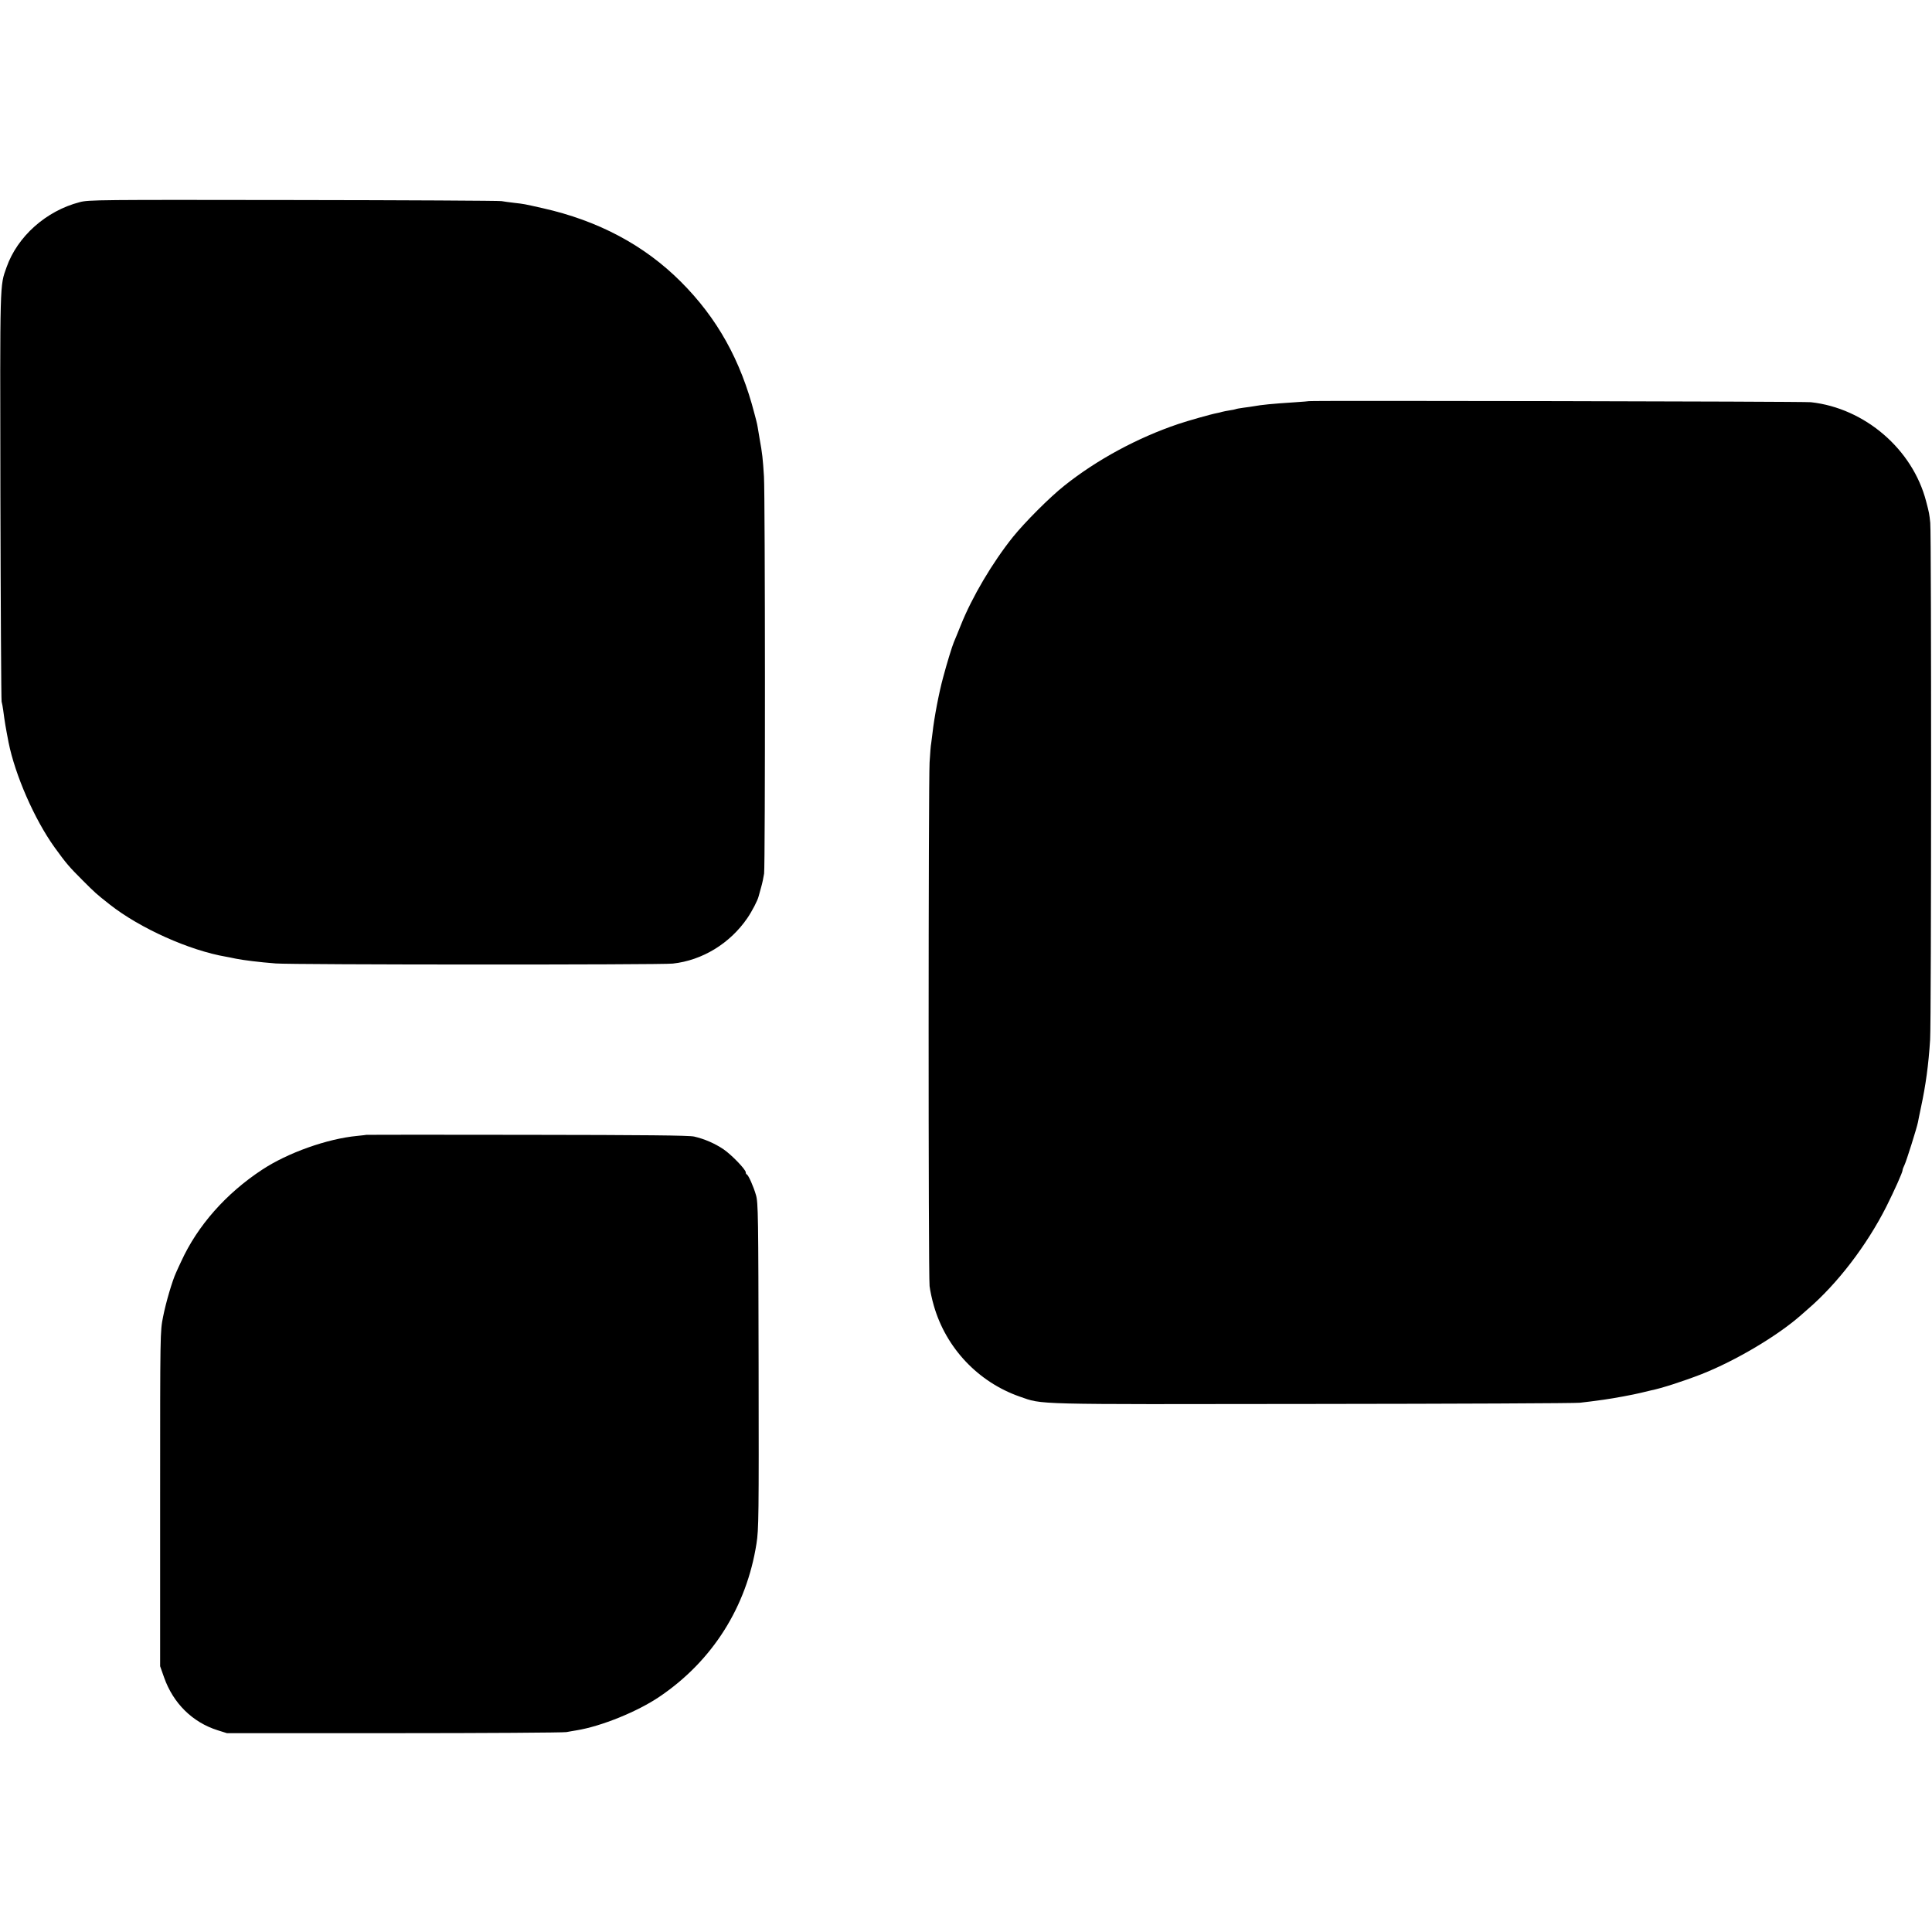
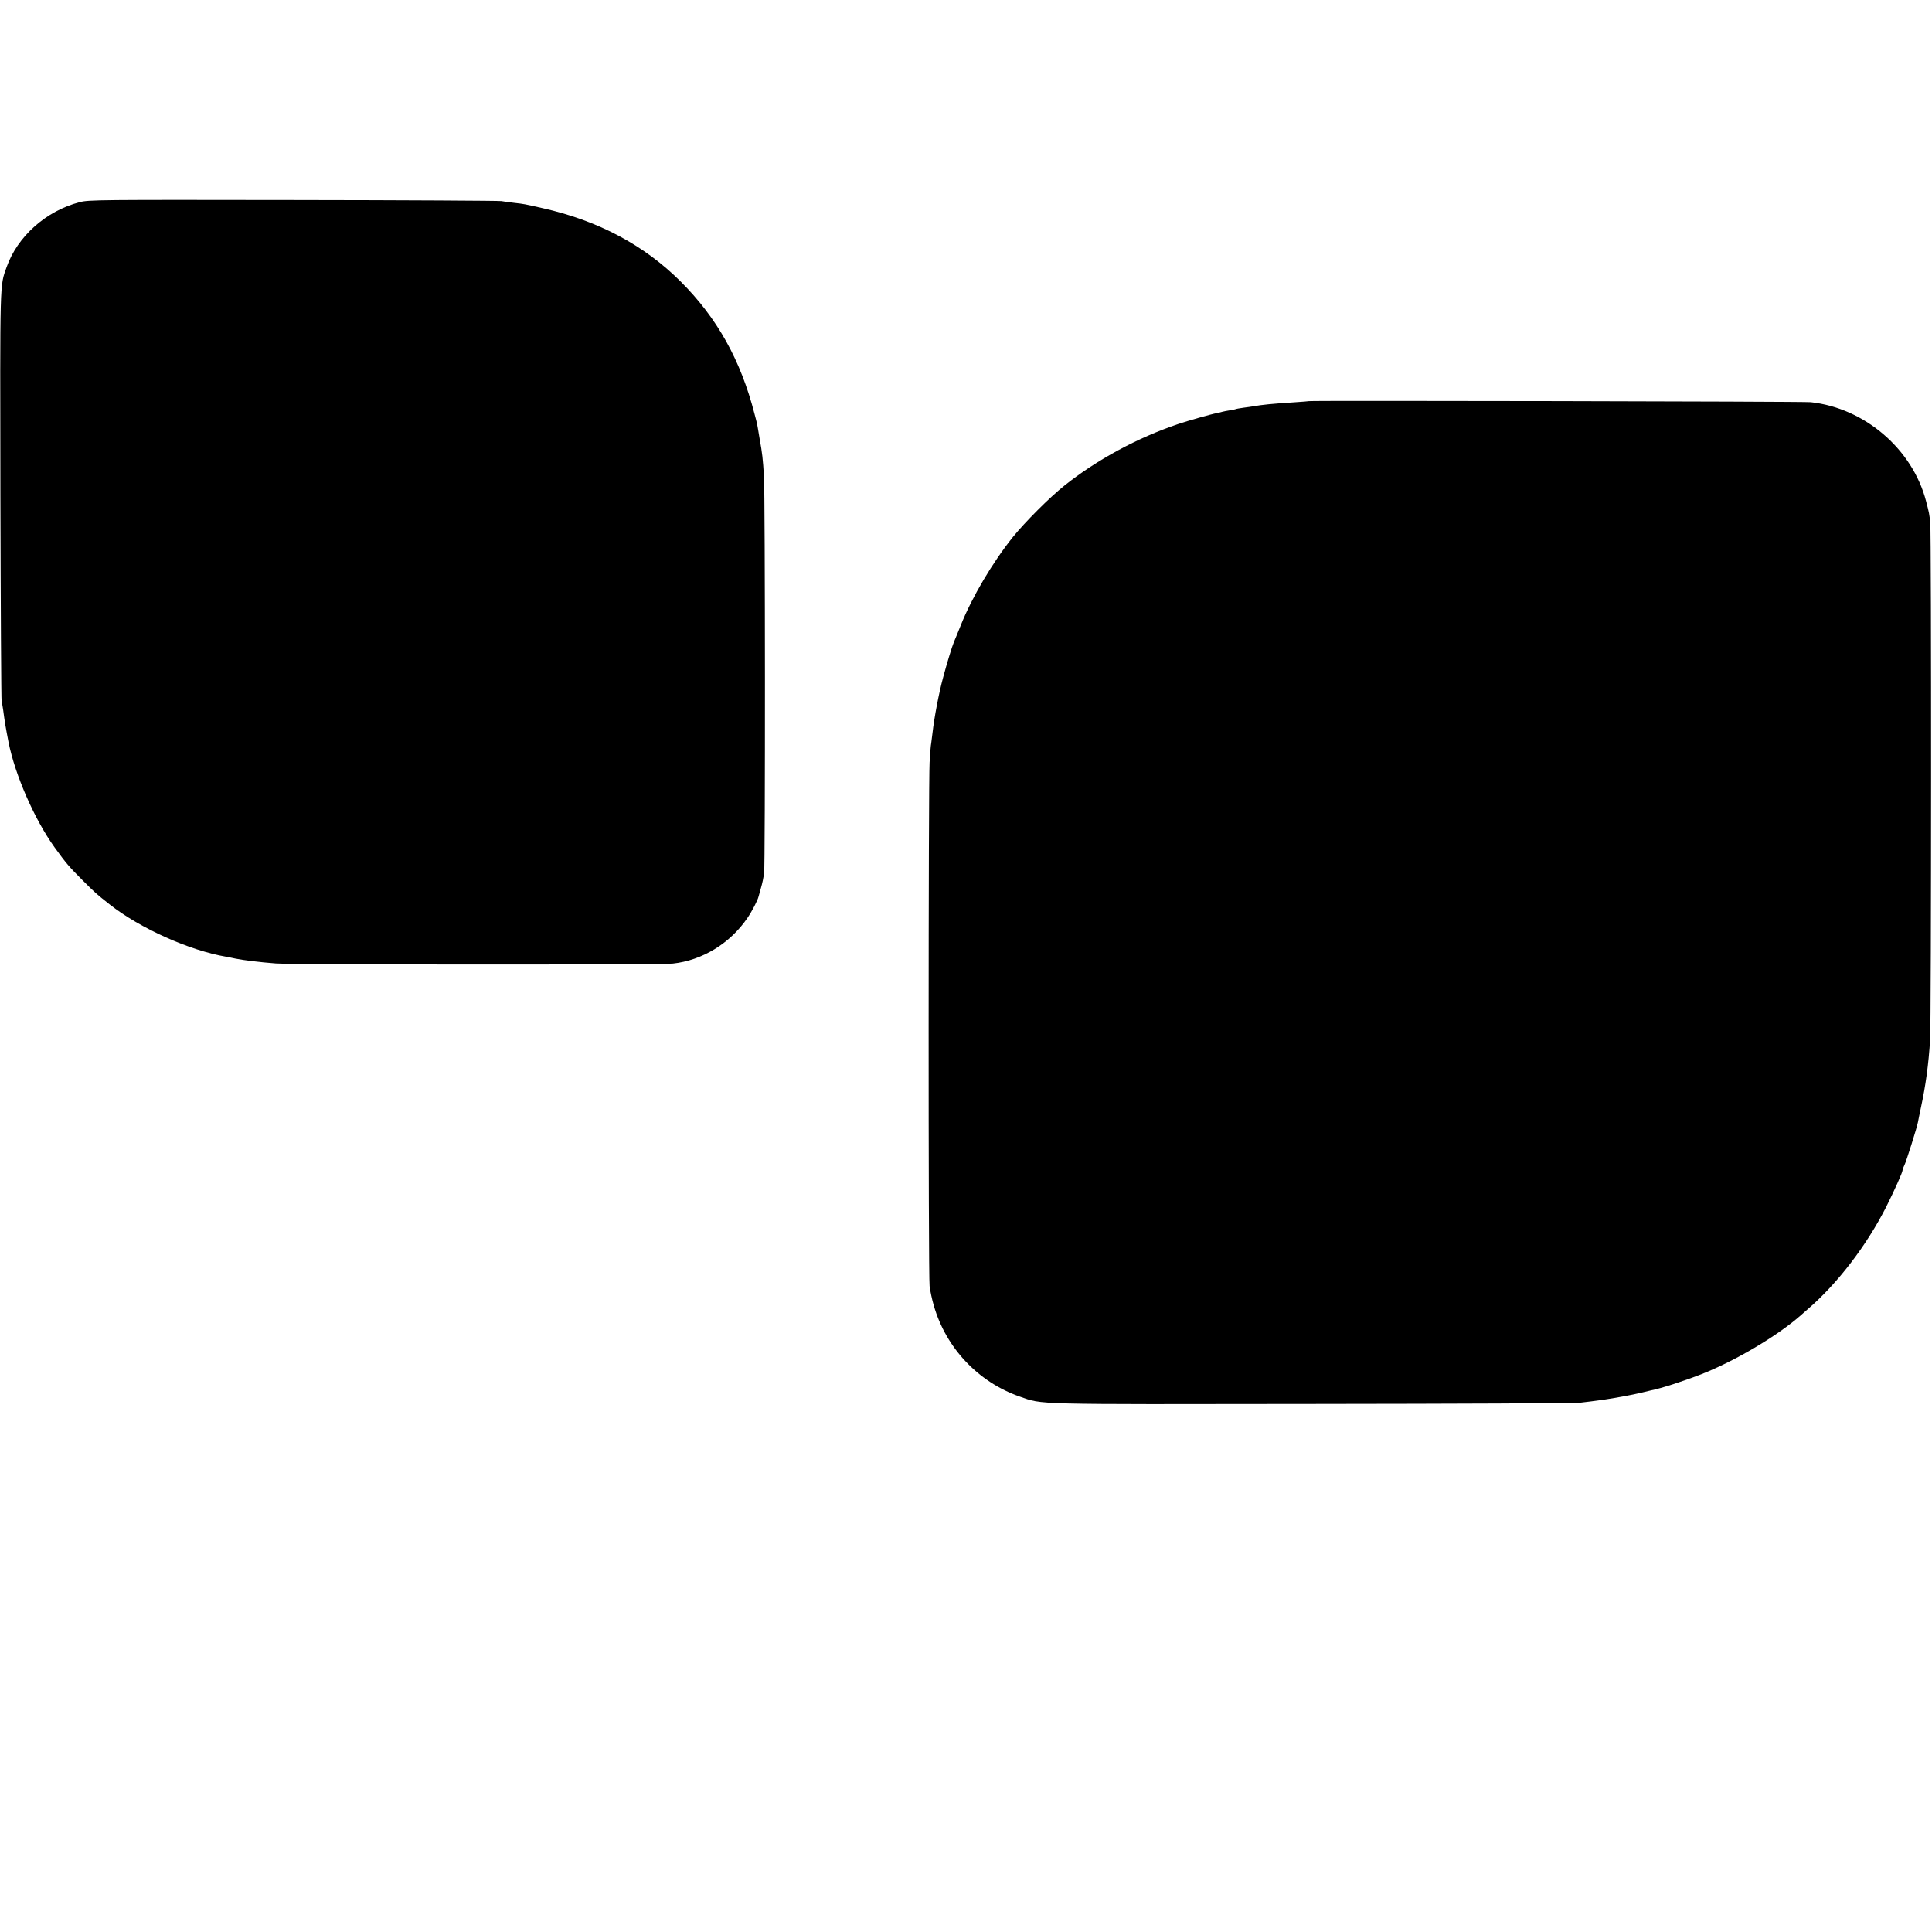
<svg xmlns="http://www.w3.org/2000/svg" version="1.0" width="1443pt" height="1443pt" viewBox="0 0 1443 1443" preserveAspectRatio="xMidYMid meet">
  <g transform="translate(0,1443) scale(0.1,-0.1)" fill="#000000" stroke="none">
    <path d="M595 12920 c-251 -65 -465 -256 -546 -486 -51 -144 -49 -81 -46 -1704 2 -833 6 -1526 9 -1540 4 -14 9 -43 12 -65 12 -91 18 -126 40 -240 49 -244 193 -574 343 -783 88 -122 111 -148 209 -246 95 -95 100 -100 204 -182 225 -177 594 -343 870 -390 14 -2 45 -9 70 -14 53 -11 180 -27 300 -36 120 -10 2880 -11 2965 -1 221 24 428 151 557 340 35 51 77 132 84 162 2 6 10 35 18 65 9 30 19 78 23 105 9 68 8 2820 -1 2965 -8 132 -13 177 -32 280 -1 8 -6 35 -10 60 -9 53 -7 48 -29 130 -103 400 -278 714 -550 986 -273 273 -617 456 -1031 549 -147 33 -136 31 -214 40 -36 4 -78 10 -95 13 -16 3 -716 7 -1555 8 -1448 2 -1529 2 -1595 -16z" />
    <path d="M9777 11434 c-1 -1 -51 -5 -112 -9 -169 -11 -238 -18 -306 -30 -9 -2 -40 -6 -70 -10 -30 -4 -57 -9 -60 -11 -4 -2 -24 -6 -45 -9 -22 -4 -47 -8 -56 -11 -9 -3 -26 -7 -37 -9 -44 -8 -220 -58 -291 -82 -305 -103 -608 -267 -850 -460 -109 -86 -296 -274 -384 -383 -153 -191 -306 -449 -390 -660 -21 -52 -44 -109 -52 -127 -13 -31 -51 -154 -80 -263 -31 -113 -67 -303 -79 -413 -4 -32 -8 -67 -10 -79 -3 -11 -8 -75 -12 -142 -9 -153 -10 -3830 0 -3912 4 -33 18 -100 32 -147 91 -316 332 -570 641 -678 177 -61 64 -58 2189 -55 1067 1 1965 5 1995 9 54 6 109 13 180 23 78 11 218 37 275 51 33 8 67 16 75 18 77 15 244 69 380 122 255 101 565 285 740 439 14 12 36 32 50 44 224 192 443 479 589 768 60 120 121 256 121 271 0 7 7 25 15 41 13 26 91 273 100 318 2 11 12 62 23 113 35 163 56 315 68 504 9 143 10 3773 1 3860 -7 67 -8 74 -31 161 -101 389 -458 696 -861 740 -54 6 -3741 13 -3748 8z" />
-     <path d="M2737 5954 c-1 -1 -32 -4 -69 -8 -223 -21 -519 -126 -711 -253 -269 -177 -481 -417 -603 -683 -14 -30 -32 -68 -39 -85 -28 -60 -76 -223 -97 -330 -22 -110 -22 -110 -22 -1360 l0 -1250 30 -85 c68 -192 212 -334 399 -393 l70 -22 1245 0 c685 0 1265 4 1290 8 25 5 59 10 75 13 186 30 459 141 623 253 394 267 648 670 722 1141 17 107 18 203 16 1330 -2 1122 -3 1220 -20 1275 -18 63 -56 148 -68 153 -5 2 -8 9 -8 16 0 21 -105 130 -166 172 -64 43 -141 77 -219 95 -37 9 -373 12 -1248 13 -659 1 -1199 1 -1200 0z" />
  </g>
</svg>